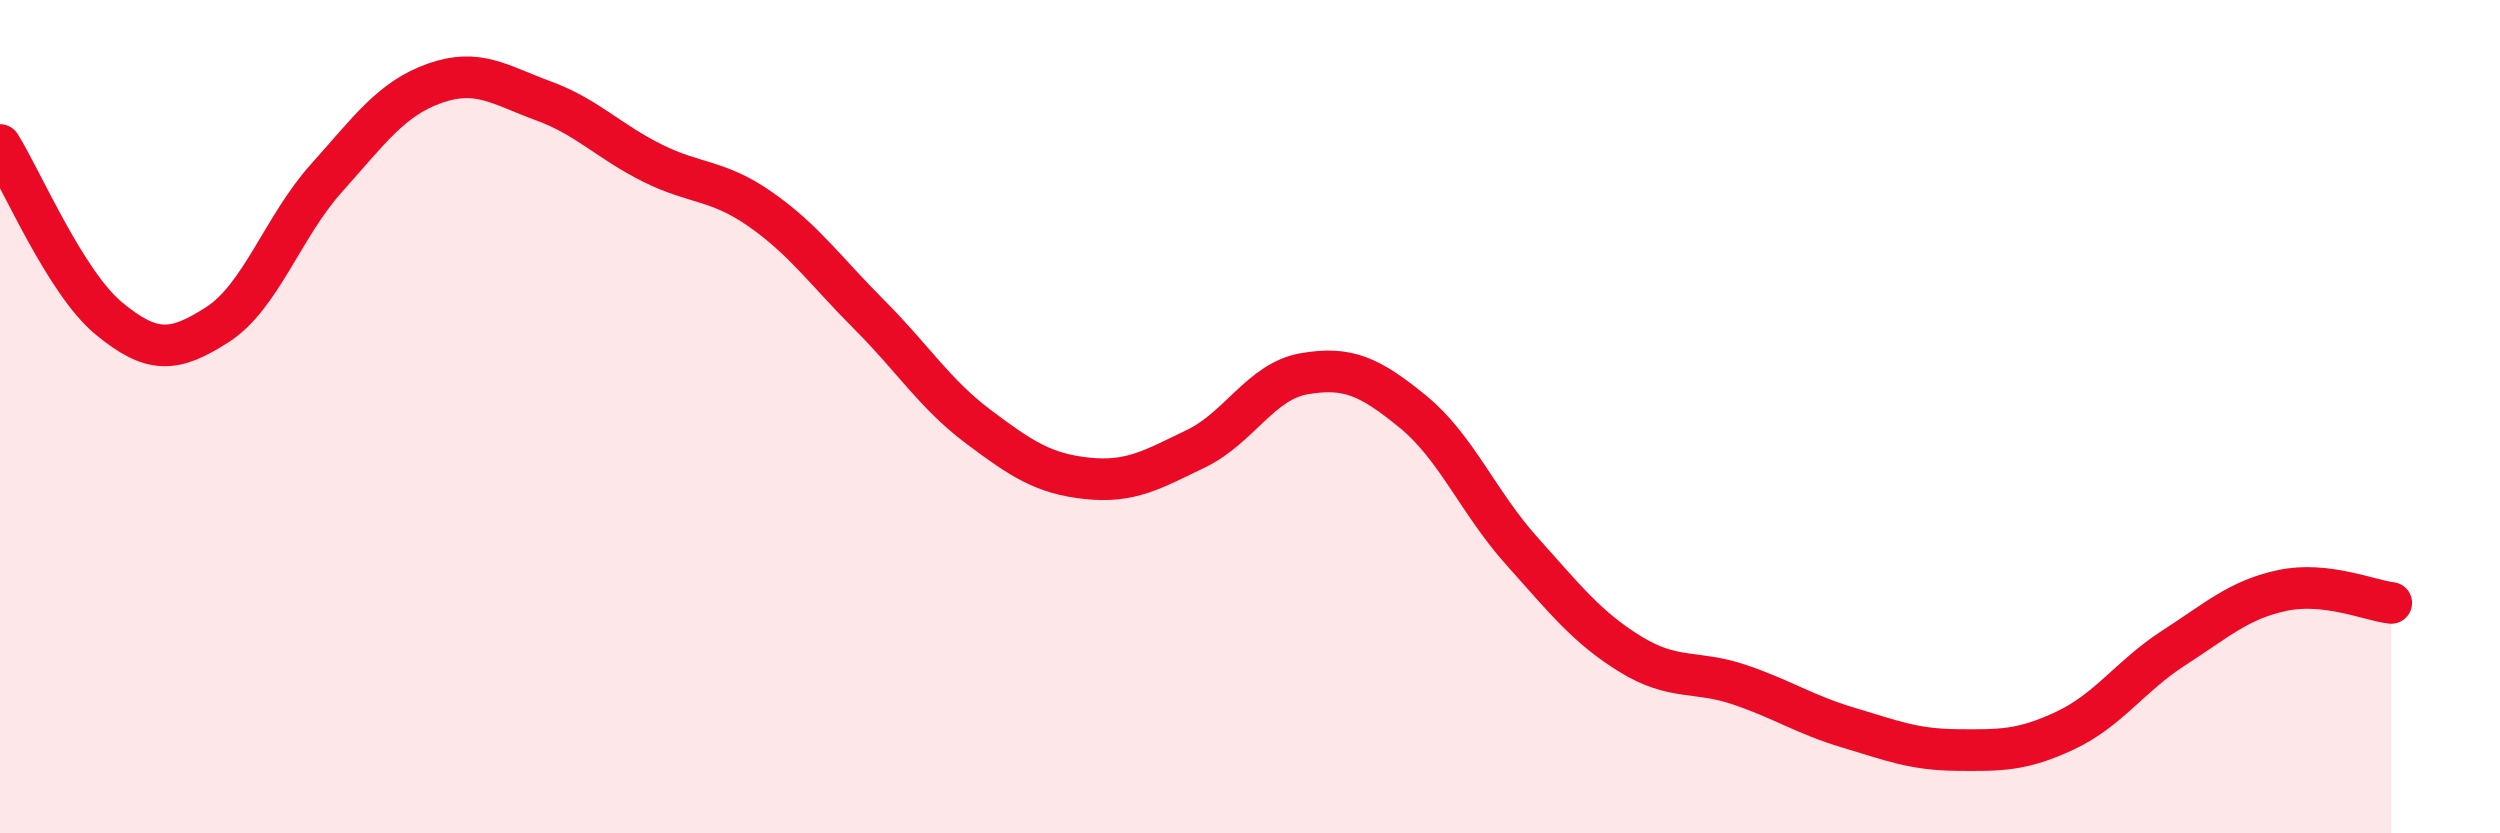
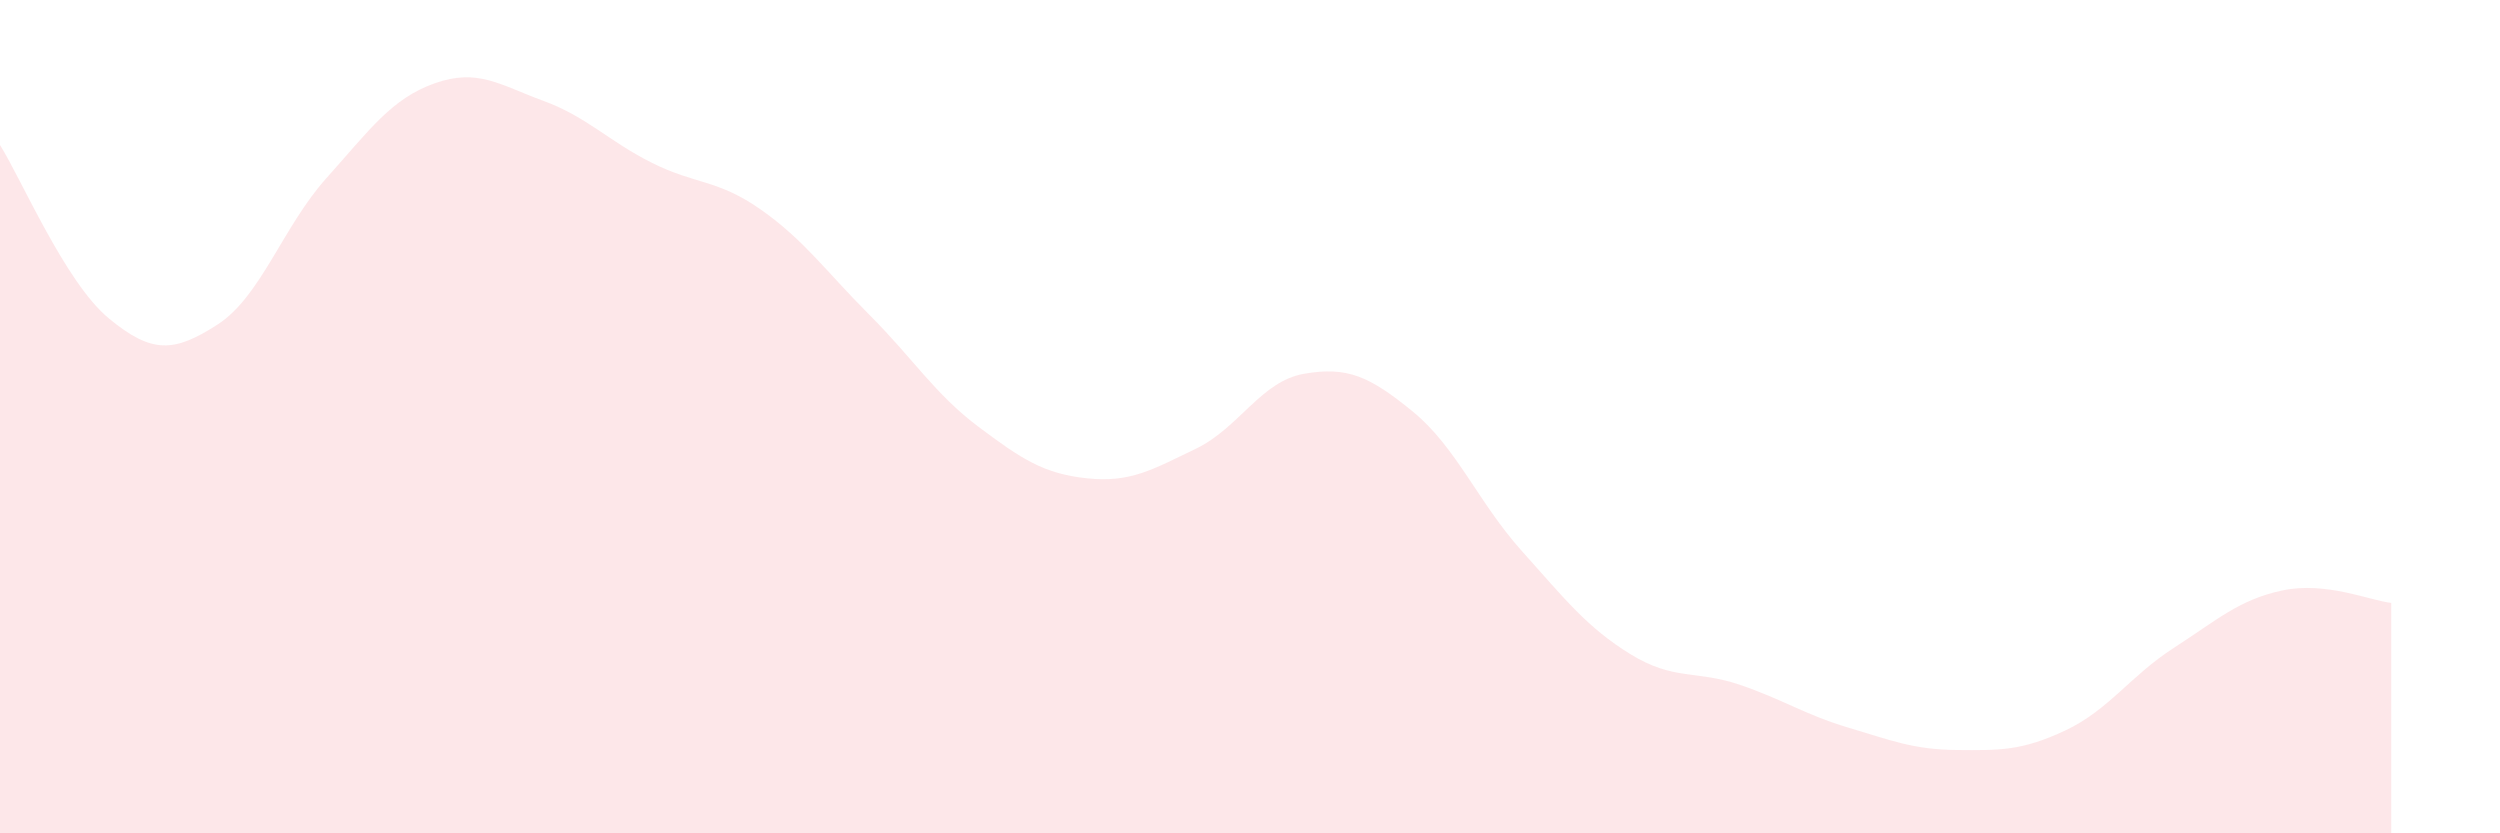
<svg xmlns="http://www.w3.org/2000/svg" width="60" height="20" viewBox="0 0 60 20">
  <path d="M 0,3.48 C 0.52,4.31 1.57,6.78 2.61,7.64 C 3.65,8.5 4.18,8.46 5.22,7.79 C 6.26,7.12 6.79,5.44 7.83,4.28 C 8.87,3.12 9.39,2.37 10.43,2 C 11.47,1.63 12,2.04 13.04,2.42 C 14.08,2.8 14.61,3.39 15.65,3.91 C 16.69,4.43 17.22,4.3 18.26,5.03 C 19.3,5.76 19.83,6.52 20.87,7.56 C 21.91,8.6 22.44,9.46 23.48,10.24 C 24.52,11.02 25.05,11.37 26.09,11.48 C 27.13,11.59 27.66,11.27 28.7,10.77 C 29.74,10.27 30.26,9.15 31.3,8.97 C 32.34,8.79 32.87,9.03 33.91,9.88 C 34.95,10.73 35.48,12.06 36.52,13.22 C 37.56,14.38 38.09,15.06 39.13,15.7 C 40.17,16.34 40.7,16.08 41.74,16.43 C 42.78,16.78 43.31,17.15 44.35,17.46 C 45.39,17.77 45.92,17.99 46.96,18 C 48,18.01 48.53,18.02 49.57,17.53 C 50.61,17.04 51.13,16.22 52.17,15.55 C 53.21,14.88 53.74,14.39 54.78,14.17 C 55.82,13.95 56.87,14.41 57.39,14.47L57.39 20L0 20Z" fill="#EB0A25" opacity="0.1" stroke-linecap="round" stroke-linejoin="round" />
-   <path d="M 0,3.48 C 0.52,4.31 1.57,6.78 2.61,7.64 C 3.65,8.5 4.18,8.46 5.22,7.79 C 6.26,7.12 6.79,5.44 7.83,4.28 C 8.87,3.12 9.39,2.37 10.43,2 C 11.47,1.63 12,2.04 13.04,2.42 C 14.08,2.8 14.61,3.39 15.65,3.91 C 16.69,4.43 17.22,4.3 18.26,5.03 C 19.3,5.76 19.83,6.52 20.87,7.56 C 21.91,8.6 22.44,9.46 23.48,10.24 C 24.52,11.02 25.05,11.37 26.09,11.48 C 27.13,11.59 27.66,11.27 28.7,10.77 C 29.74,10.27 30.26,9.15 31.3,8.97 C 32.34,8.79 32.87,9.03 33.91,9.88 C 34.95,10.73 35.48,12.06 36.52,13.22 C 37.56,14.38 38.09,15.06 39.13,15.7 C 40.17,16.34 40.7,16.08 41.74,16.43 C 42.78,16.78 43.31,17.15 44.35,17.46 C 45.39,17.77 45.92,17.99 46.96,18 C 48,18.01 48.53,18.02 49.57,17.53 C 50.61,17.04 51.13,16.22 52.17,15.55 C 53.21,14.88 53.74,14.39 54.78,14.17 C 55.82,13.95 56.87,14.41 57.39,14.47" stroke="#EB0A25" stroke-width="1" fill="none" stroke-linecap="round" stroke-linejoin="round" />
</svg>